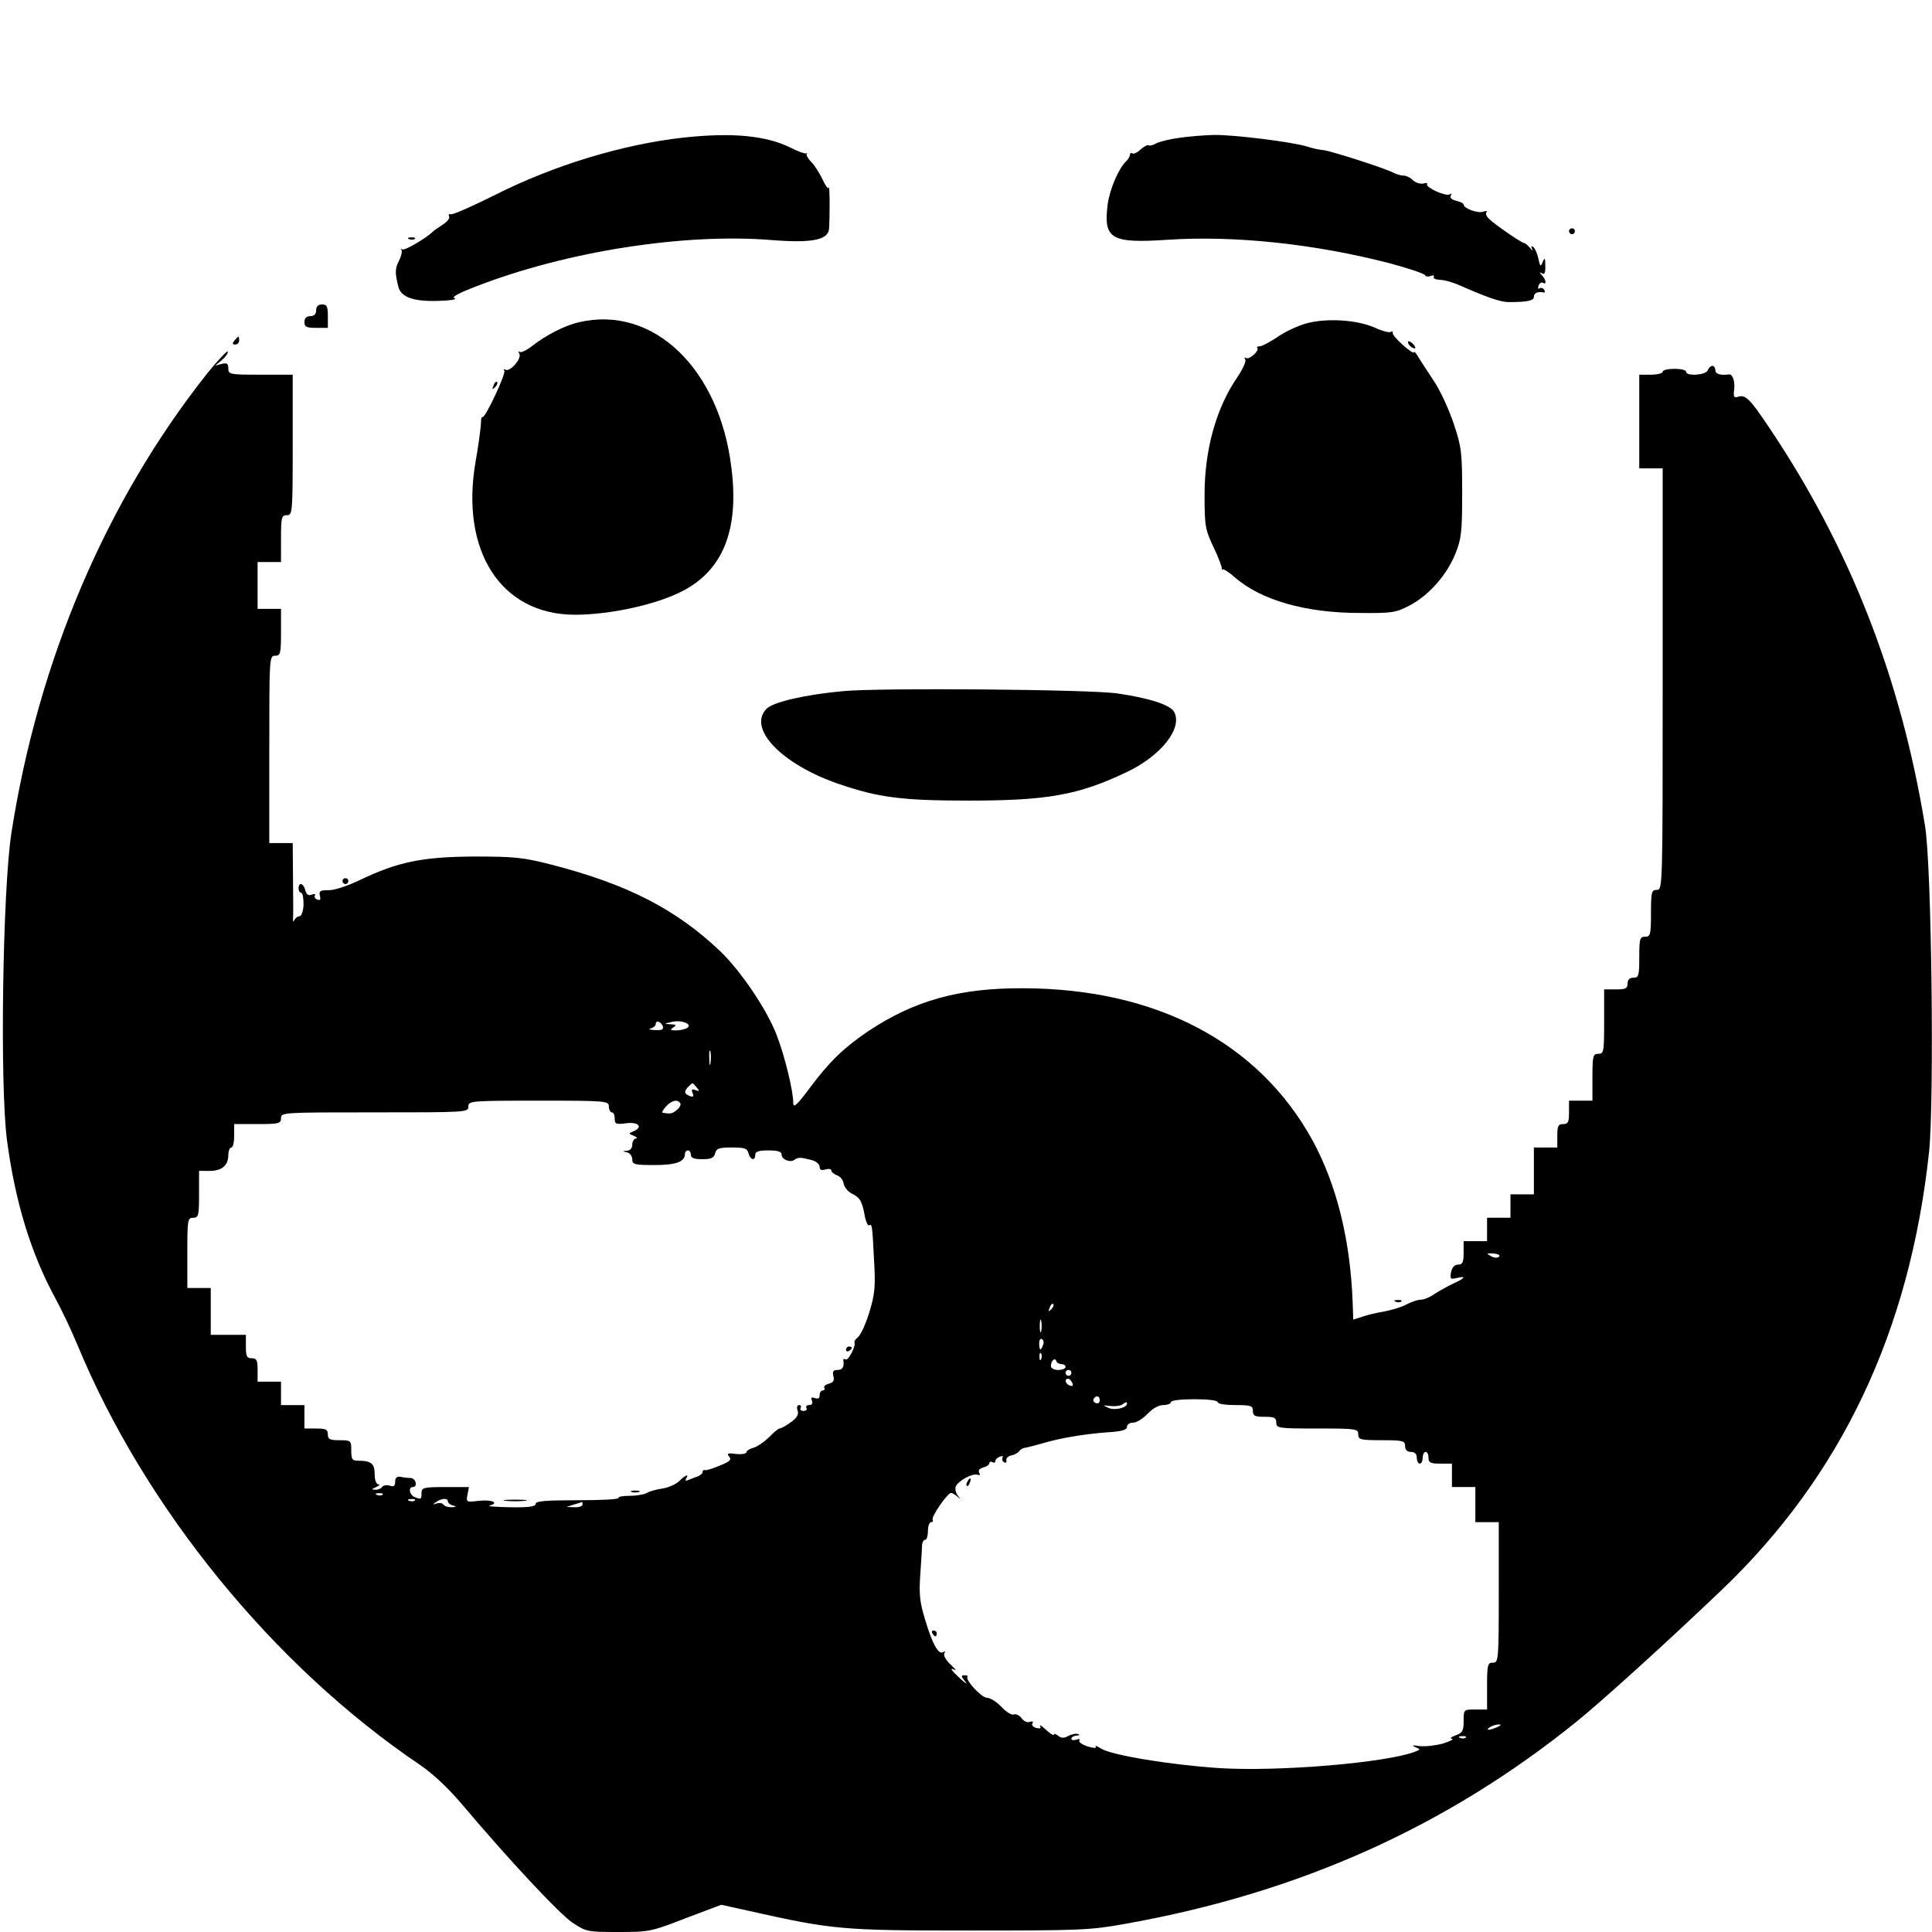
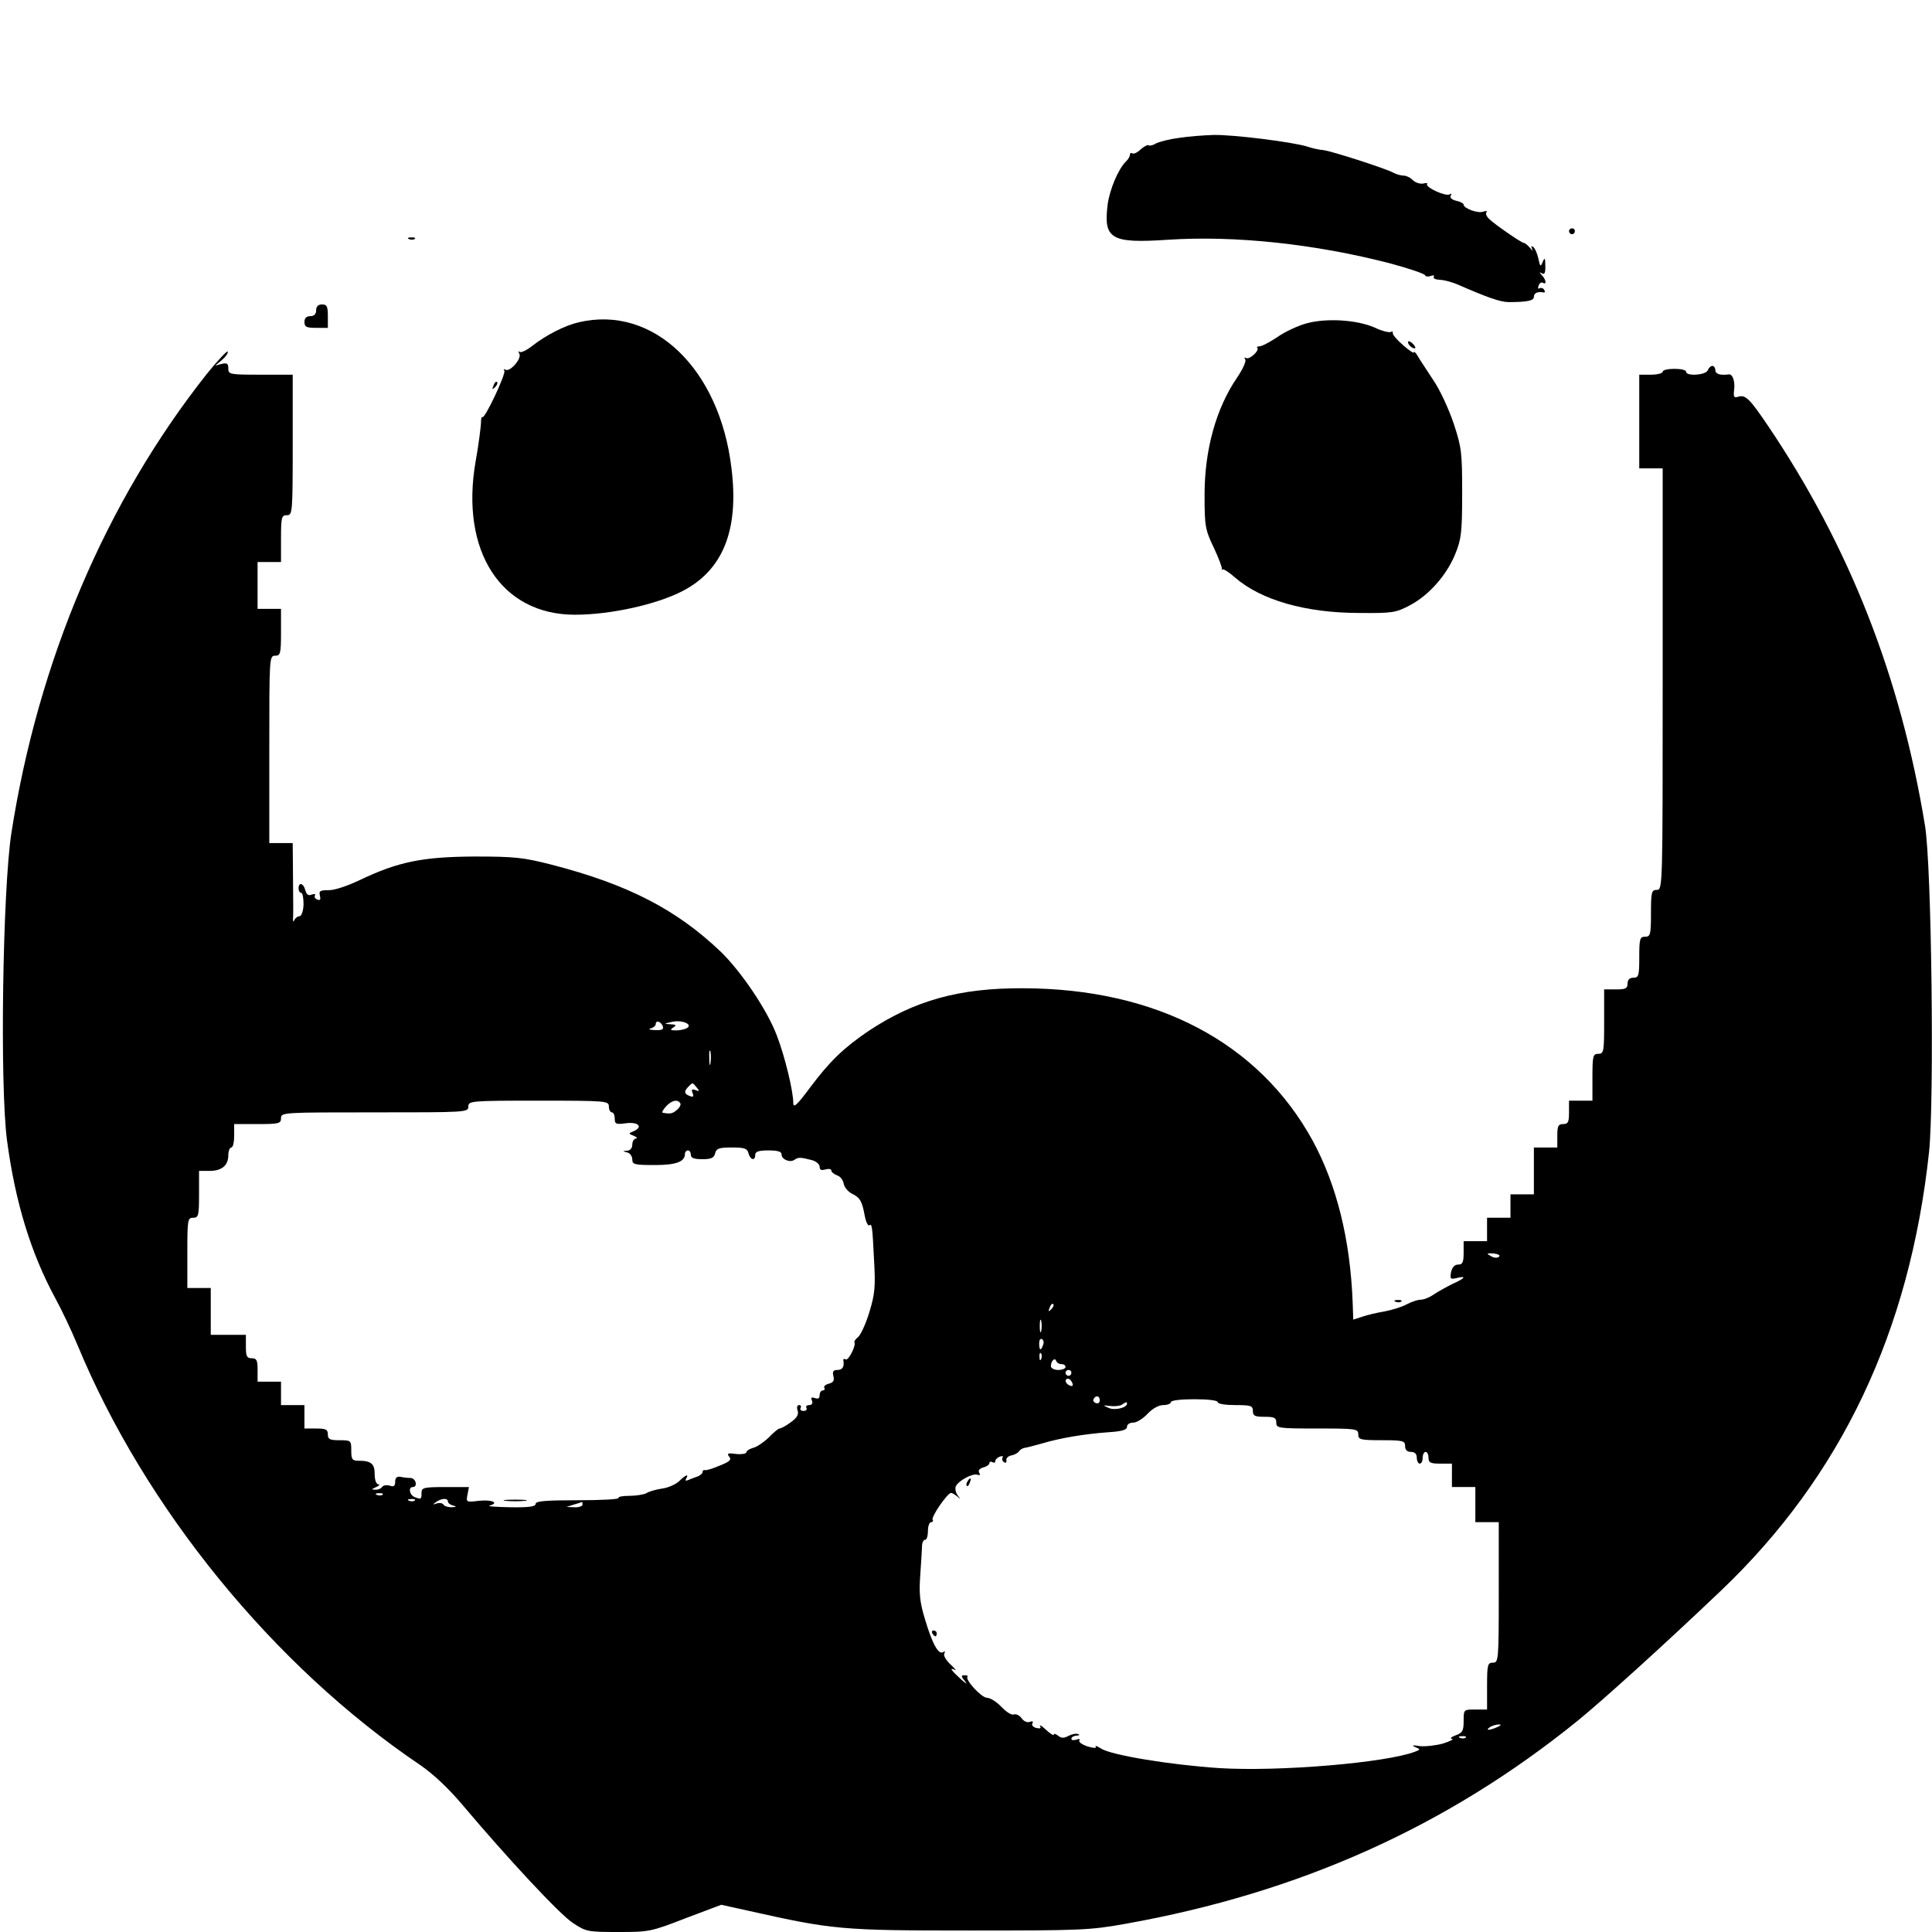
<svg xmlns="http://www.w3.org/2000/svg" version="1.0" width="660pt" height="660pt" viewBox="0 0 660 660" preserveAspectRatio="xMidYMid meet">
  <g transform="translate(0,660) scale(0.1,-0.1)" fill="#000000" stroke="none">
-     <path d="M2335 6130 c-208 -23 -445 -95 -646 -197 -74 -37 -140 -66 -148 -65 -7 2 -10 -1 -7 -7 4 -6 -6 -18 -21 -28 -15 -10 -30 -20 -33 -23 -21 -22 -99 -68 -106 -62 -5 4 -6 3 -3 -1 4 -5 0 -22 -8 -38 -14 -27 -14 -42 -2 -89 9 -35 51 -50 132 -48 43 1 70 5 60 9 -12 4 12 17 77 42 309 119 708 181 1005 157 137 -11 193 0 197 37 3 39 3 152 -1 142 -2 -6 -11 6 -21 28 -10 21 -27 48 -38 59 -12 12 -19 25 -16 28 2 3 1 4 -2 2 -3 -2 -27 6 -52 19 -85 42 -199 53 -367 35z" />
    <path d="M4028 6129 c-32 -4 -67 -13 -79 -19 -11 -7 -23 -9 -26 -6 -3 2 -14 -4 -26 -14 -11 -11 -24 -17 -29 -14 -4 3 -8 1 -8 -5 0 -5 -6 -16 -14 -23 -26 -26 -55 -95 -62 -146 -15 -119 11 -134 206 -121 227 15 502 -14 760 -81 63 -17 116 -35 118 -40 2 -5 10 -6 19 -3 9 4 14 2 11 -3 -3 -5 6 -9 21 -10 14 0 42 -8 61 -16 98 -43 145 -60 174 -60 64 0 86 5 86 18 0 13 13 19 33 15 5 -1 6 3 2 9 -3 6 -11 8 -16 5 -5 -3 -6 1 -3 9 3 9 10 13 15 10 13 -8 11 10 -3 25 -10 11 -10 13 0 7 8 -5 12 2 11 26 0 27 -2 30 -9 13 -7 -18 -9 -16 -15 13 -4 18 -12 35 -18 39 -6 4 -7 1 -3 -8 4 -8 1 -6 -7 4 -8 9 -17 17 -21 17 -8 0 -101 64 -120 83 -8 8 -12 18 -8 22 4 5 -1 5 -11 2 -18 -7 -67 11 -67 24 0 4 -11 10 -25 13 -16 4 -23 11 -19 18 4 6 3 8 -4 4 -13 -8 -83 24 -77 35 3 4 -3 5 -13 2 -11 -2 -26 3 -35 11 -8 9 -23 16 -31 16 -9 0 -24 4 -34 9 -26 15 -214 75 -240 78 -13 1 -38 6 -55 12 -51 16 -252 41 -320 40 -34 -1 -88 -5 -119 -10z" />
    <path d="M5360 5810 c0 -5 5 -10 10 -10 6 0 10 5 10 10 0 6 -4 10 -10 10 -5 0 -10 -4 -10 -10z" />
    <path d="M1398 5783 c7 -3 16 -2 19 1 4 3 -2 6 -13 5 -11 0 -14 -3 -6 -6z" />
    <path d="M1080 5540 c0 -13 -7 -20 -20 -20 -13 0 -20 -7 -20 -20 0 -17 7 -20 40 -20 l40 0 0 40 c0 33 -3 40 -20 40 -13 0 -20 -7 -20 -20z" />
    <path d="M1977 5499 c-48 -11 -112 -44 -158 -80 -20 -16 -40 -25 -44 -21 -5 4 -5 1 -1 -6 10 -16 -32 -64 -47 -55 -6 3 -8 2 -4 -3 6 -11 -67 -166 -75 -159 -3 3 -5 -7 -5 -22 -1 -16 -8 -73 -18 -128 -54 -308 87 -525 339 -525 120 0 276 34 366 80 139 71 195 208 169 419 -40 342 -268 560 -522 500z" />
    <path d="M4462 5495 c-29 -8 -74 -29 -99 -47 -26 -17 -52 -31 -60 -31 -7 0 -11 -3 -8 -5 9 -9 -27 -42 -38 -35 -6 3 -7 1 -3 -5 4 -6 -9 -34 -28 -62 -71 -104 -111 -245 -111 -400 0 -108 2 -119 32 -182 17 -36 29 -69 27 -72 -2 -3 -1 -4 2 -1 4 2 23 -10 42 -27 89 -78 242 -122 427 -122 111 -1 124 1 171 26 65 34 127 104 156 177 20 49 23 74 23 206 0 139 -2 157 -29 238 -16 48 -47 116 -70 149 -22 34 -47 71 -53 82 -7 12 -13 17 -13 12 0 -4 -17 7 -37 25 -21 18 -37 37 -35 42 1 5 -2 6 -7 3 -5 -3 -30 3 -55 15 -62 27 -166 33 -234 14z" />
-     <path d="M801 5437 c-8 -10 -7 -14 2 -14 8 0 14 6 14 14 0 7 -1 13 -2 13 -2 0 -8 -6 -14 -13z" />
    <path d="M4810 5431 c0 -10 19 -25 25 -20 1 2 -3 10 -11 17 -8 7 -14 8 -14 3z" />
    <path d="M706 5322 c-344 -435 -575 -978 -667 -1567 -30 -194 -40 -863 -15 -1051 28 -210 81 -384 165 -539 21 -38 55 -110 75 -158 231 -559 671 -1099 1172 -1437 45 -31 97 -80 145 -137 151 -179 331 -373 376 -402 45 -30 51 -31 155 -31 105 0 112 1 230 47 l122 46 95 -21 c286 -64 315 -67 751 -67 380 0 413 1 535 23 594 106 1098 332 1545 694 86 70 297 261 488 443 412 392 646 886 712 1500 18 173 9 979 -14 1115 -83 507 -258 953 -536 1365 -62 92 -77 107 -101 100 -15 -5 -18 -2 -15 23 4 28 -5 55 -18 53 -28 -4 -46 1 -46 14 0 8 -5 15 -10 15 -6 0 -13 -7 -16 -15 -7 -17 -74 -21 -74 -5 0 6 -18 10 -40 10 -22 0 -40 -4 -40 -10 0 -5 -18 -10 -40 -10 l-40 0 0 -160 0 -160 40 0 40 0 0 -720 c0 -713 0 -720 -20 -720 -18 0 -20 -7 -20 -80 0 -73 -2 -80 -20 -80 -18 0 -20 -7 -20 -70 0 -63 -2 -70 -20 -70 -13 0 -20 -7 -20 -20 0 -17 -7 -20 -40 -20 l-40 0 0 -110 c0 -103 -1 -110 -20 -110 -18 0 -20 -7 -20 -80 l0 -80 -40 0 -40 0 0 -40 c0 -33 -3 -40 -20 -40 -17 0 -20 -7 -20 -40 l0 -40 -40 0 -40 0 0 -80 0 -80 -40 0 -40 0 0 -40 0 -40 -40 0 -40 0 0 -40 0 -40 -40 0 -40 0 0 -40 c0 -33 -4 -40 -19 -40 -12 0 -20 -9 -24 -26 -4 -23 -2 -25 19 -20 36 9 29 -1 -14 -20 -20 -10 -49 -26 -64 -36 -14 -10 -34 -18 -45 -18 -10 0 -31 -7 -48 -16 -16 -9 -50 -19 -75 -24 -25 -4 -59 -12 -76 -18 l-31 -10 -2 57 c-8 217 -55 404 -137 555 -184 335 -534 519 -989 520 -219 1 -371 -42 -528 -146 -84 -57 -132 -103 -198 -191 -46 -62 -59 -74 -59 -55 0 41 -29 160 -56 230 -33 88 -122 219 -192 287 -152 145 -318 230 -577 297 -98 25 -126 28 -265 28 -177 -1 -260 -18 -390 -80 -44 -21 -89 -36 -109 -35 -28 0 -32 -3 -28 -19 3 -13 1 -17 -9 -13 -8 3 -11 9 -8 14 3 5 -2 6 -11 3 -11 -5 -18 0 -22 15 -6 24 -23 29 -23 6 0 -8 4 -15 9 -15 5 0 8 -18 8 -40 -1 -23 -7 -40 -14 -40 -6 0 -14 -6 -17 -12 -4 -9 -5 -8 -5 2 1 8 1 70 0 138 l-1 122 -40 0 -40 0 0 320 c0 313 0 320 20 320 18 0 20 7 20 80 l0 80 -40 0 -40 0 0 80 0 80 40 0 40 0 0 80 c0 73 2 80 20 80 19 0 20 7 20 240 l0 240 -110 0 c-105 0 -110 1 -110 21 0 17 -4 20 -22 16 l-23 -6 23 19 c13 11 22 24 20 29 -1 5 -34 -30 -72 -77z m1641 -2234 c-7 -4 -23 -8 -37 -8 -20 0 -22 2 -10 10 12 8 10 10 -10 11 -23 1 -22 2 5 8 34 8 73 -8 52 -21z m-83 7 c4 -12 -2 -15 -27 -14 -18 1 -24 3 -14 6 9 2 17 9 17 14 0 15 17 10 24 -6z m163 -127 c-2 -13 -4 -5 -4 17 -1 22 1 32 4 23 2 -10 2 -28 0 -40z m-47 -83 c11 -13 10 -14 -4 -9 -12 5 -15 2 -10 -10 5 -12 2 -15 -10 -10 -19 7 -20 16 -4 32 15 15 13 15 28 -3z m-300 -65 c0 -11 5 -20 10 -20 6 0 10 -10 10 -21 0 -19 4 -21 40 -16 42 5 58 -14 23 -28 -17 -7 -16 -8 2 -15 11 -5 14 -9 8 -9 -7 -1 -13 -10 -13 -21 0 -12 -7 -20 -17 -21 -17 -1 -17 -2 0 -6 9 -2 17 -13 17 -24 0 -17 8 -19 76 -19 74 0 104 11 104 39 0 6 5 11 10 11 6 0 10 -7 10 -15 0 -11 11 -15 39 -15 30 0 40 4 44 20 4 17 14 20 57 20 43 0 53 -3 57 -20 6 -23 23 -27 23 -5 0 11 12 15 45 15 32 0 45 -4 45 -14 0 -17 29 -29 44 -18 13 9 20 9 59 -1 15 -4 27 -14 27 -23 0 -11 6 -13 20 -9 11 3 20 2 20 -4 0 -5 9 -12 19 -16 11 -3 21 -16 23 -28 2 -12 14 -27 27 -34 29 -14 36 -26 45 -76 4 -21 11 -35 15 -33 10 7 11 0 17 -121 5 -87 3 -113 -16 -175 -12 -40 -30 -79 -39 -86 -9 -7 -14 -15 -12 -18 6 -10 -21 -64 -30 -58 -5 3 -9 2 -8 -3 4 -22 -3 -33 -20 -33 -14 0 -18 -5 -14 -21 4 -15 0 -22 -16 -26 -11 -3 -18 -9 -15 -14 3 -5 0 -9 -5 -9 -6 0 -11 -7 -11 -16 0 -11 -5 -14 -16 -10 -12 4 -15 2 -10 -9 3 -9 0 -15 -10 -15 -8 0 -12 -4 -9 -10 3 -5 -1 -10 -10 -10 -9 0 -13 5 -10 10 3 6 1 10 -5 10 -7 0 -9 -8 -5 -19 4 -14 -3 -25 -24 -40 -16 -12 -33 -21 -38 -21 -4 0 -21 -14 -37 -31 -17 -16 -40 -32 -53 -35 -13 -4 -23 -10 -23 -15 0 -5 -16 -8 -35 -6 -28 4 -33 2 -24 -9 9 -11 2 -17 -33 -31 -23 -10 -46 -17 -50 -15 -5 1 -8 -2 -8 -7 0 -5 -8 -11 -17 -15 -10 -3 -24 -9 -32 -12 -9 -4 -11 -2 -7 5 11 17 -2 13 -23 -8 -11 -11 -37 -23 -58 -26 -21 -3 -46 -10 -55 -16 -10 -5 -36 -9 -58 -9 -23 0 -39 -3 -37 -7 3 -5 -60 -8 -139 -8 -109 0 -144 -3 -144 -12 0 -10 -24 -13 -87 -12 -49 1 -80 3 -70 6 34 9 7 21 -37 16 -43 -5 -44 -5 -39 21 l5 26 -81 0 c-74 0 -81 -2 -81 -20 0 -22 -1 -23 -24 -14 -17 7 -22 34 -6 34 18 0 11 30 -7 31 -10 0 -26 2 -35 4 -12 2 -18 -3 -18 -17 0 -15 -5 -18 -19 -13 -11 3 -22 1 -26 -5 -3 -5 -14 -10 -23 -9 -14 0 -13 2 3 9 11 5 14 9 8 9 -8 1 -13 15 -13 35 0 36 -12 46 -56 46 -21 0 -24 5 -24 35 0 34 -1 35 -40 35 -33 0 -40 3 -40 20 0 17 -7 20 -40 20 l-40 0 0 40 0 40 -40 0 -40 0 0 40 0 40 -40 0 -40 0 0 40 c0 33 -3 40 -20 40 -17 0 -20 7 -20 40 l0 40 -60 0 -60 0 0 80 0 80 -40 0 -40 0 0 120 c0 113 1 120 20 120 18 0 20 7 20 80 l0 80 36 0 c42 0 64 19 64 54 0 14 5 26 10 26 6 0 10 18 10 40 l0 40 80 0 c73 0 80 2 80 20 0 20 7 20 320 20 313 0 320 0 320 20 0 19 7 20 240 20 233 0 240 -1 240 -20z m244 11 c3 -4 -2 -15 -12 -23 -15 -13 -23 -14 -49 -9 -3 0 2 10 12 21 19 21 40 26 49 11z m2797 -524 c-5 -5 -17 -5 -28 2 -16 9 -15 10 9 9 16 -2 24 -6 19 -11z m-1530 -180 c-10 -9 -11 -8 -5 6 3 10 9 15 12 12 3 -3 0 -11 -7 -18z m-34 -74 c-3 -10 -5 -2 -5 17 0 19 2 27 5 18 2 -10 2 -26 0 -35z m6 -48 c-7 -21 -13 -19 -13 6 0 11 4 18 10 14 5 -3 7 -12 3 -20z m-6 -47 c-3 -8 -6 -5 -6 6 -1 11 2 17 5 13 3 -3 4 -12 1 -19z m69 -18 c8 0 14 -4 14 -10 0 -5 -11 -10 -25 -10 -14 0 -25 6 -25 13 0 18 14 31 18 18 2 -6 10 -11 18 -11z m34 -30 c0 -5 -4 -10 -10 -10 -5 0 -10 5 -10 10 0 6 5 10 10 10 6 0 10 -4 10 -10z m3 -34 c4 -10 1 -13 -9 -9 -15 6 -19 23 -5 23 5 0 11 -7 14 -14z m94 -60 c0 -8 -6 -12 -14 -9 -7 3 -10 9 -7 14 8 14 21 11 21 -5z m403 -6 c0 -6 27 -10 60 -10 53 0 60 -2 60 -20 0 -17 7 -20 40 -20 33 0 40 -3 40 -20 0 -19 7 -20 140 -20 133 0 140 -1 140 -20 0 -18 7 -20 80 -20 73 0 80 -2 80 -20 0 -13 7 -20 20 -20 13 0 20 -7 20 -20 0 -11 5 -20 10 -20 6 0 10 9 10 20 0 11 5 20 10 20 6 0 10 -9 10 -20 0 -17 7 -20 40 -20 l40 0 0 -40 0 -40 40 0 40 0 0 -60 0 -60 40 0 40 0 0 -240 c0 -233 -1 -240 -20 -240 -18 0 -20 -7 -20 -80 l0 -80 -40 0 c-40 0 -40 0 -40 -39 0 -34 -4 -41 -27 -49 -16 -6 -21 -11 -13 -12 8 -1 -5 -8 -30 -16 -25 -7 -61 -11 -80 -9 -24 4 -29 3 -16 -3 19 -8 19 -9 0 -16 -99 -38 -466 -69 -671 -56 -164 11 -368 44 -402 67 -13 8 -21 11 -18 6 4 -6 -8 -5 -28 1 -18 6 -31 15 -28 20 4 5 -1 7 -10 3 -10 -3 -17 -2 -17 3 0 6 8 10 18 11 9 0 12 3 5 5 -7 3 -21 0 -33 -6 -16 -9 -25 -8 -36 1 -8 6 -14 8 -14 3 0 -4 -12 3 -27 17 -14 13 -23 19 -20 12 5 -7 0 -9 -13 -6 -11 3 -17 10 -13 16 4 6 0 8 -9 5 -8 -4 -21 2 -28 12 -7 10 -19 16 -27 13 -7 -3 -26 9 -42 26 -16 17 -38 31 -49 31 -19 0 -76 62 -67 72 3 3 -2 5 -10 5 -13 0 -12 -4 2 -21 10 -12 3 -8 -15 8 -34 31 -40 41 -19 31 6 -4 -1 5 -16 19 -16 15 -25 31 -21 38 4 7 3 8 -4 4 -16 -10 -37 28 -62 112 -18 59 -21 87 -16 155 3 45 6 90 6 100 1 9 5 17 11 17 5 0 9 14 9 30 0 17 5 30 11 30 5 0 8 4 5 8 -6 10 51 92 63 92 4 0 13 -6 21 -12 12 -11 12 -10 2 3 -7 9 -10 23 -7 31 8 19 57 46 74 40 9 -3 11 0 6 7 -4 8 1 14 14 18 12 3 21 10 21 15 0 5 5 6 10 3 6 -3 10 -2 10 3 0 6 7 13 16 16 8 3 12 2 9 -3 -3 -5 -1 -13 5 -16 6 -4 9 -1 8 6 -2 7 6 15 17 17 11 2 23 9 26 14 3 5 12 11 20 12 8 1 34 8 59 15 64 19 144 32 223 38 49 3 67 8 67 19 0 8 9 14 21 14 12 0 34 14 49 30 17 18 38 30 54 30 14 0 26 5 26 10 0 6 33 10 80 10 47 0 80 -4 80 -10z m-310 -5 c0 -14 -41 -24 -62 -15 -22 10 -22 10 4 7 15 -2 33 0 40 4 15 10 18 11 18 4z m-2543 -311 c-3 -3 -12 -4 -19 -1 -8 3 -5 6 6 6 11 1 17 -2 13 -5z m110 -20 c-3 -3 -12 -4 -19 -1 -8 3 -5 6 6 6 11 1 17 -2 13 -5z m113 -3 c0 -5 8 -12 18 -14 13 -4 12 -5 -5 -6 -12 0 -24 3 -28 9 -3 5 -13 7 -23 4 -14 -5 -15 -4 -2 5 18 13 40 14 40 2z m460 -11 c0 -5 -12 -10 -27 -9 l-28 1 25 8 c14 4 26 8 28 9 1 1 2 -3 2 -9z m3125 -760 c-27 -12 -43 -12 -25 0 8 5 22 9 30 9 10 0 8 -3 -5 -9z m-108 -36 c-3 -3 -12 -4 -19 -1 -8 3 -5 6 6 6 11 1 17 -2 13 -5z" />
-     <path d="M2890 1989 c0 -5 5 -7 10 -4 6 3 10 8 10 11 0 2 -4 4 -10 4 -5 0 -10 -5 -10 -11z" />
-     <path d="M2158 1503 c6 -2 18 -2 25 0 6 3 1 5 -13 5 -14 0 -19 -2 -12 -5z" />
+     <path d="M2158 1503 z" />
    <path d="M1728 1473 c17 -2 47 -2 65 0 17 2 3 4 -33 4 -36 0 -50 -2 -32 -4z" />
    <path d="M3305 1539 c-4 -6 -5 -12 -2 -15 2 -3 7 2 10 11 7 17 1 20 -8 4z" />
    <path d="M3185 1020 c3 -5 8 -10 11 -10 2 0 4 5 4 10 0 6 -5 10 -11 10 -5 0 -7 -4 -4 -10z" />
    <path d="M1686 5283 c-6 -14 -5 -15 5 -6 7 7 10 15 7 18 -3 3 -9 -2 -12 -12z" />
-     <path d="M2880 4239 c-129 -12 -238 -37 -261 -60 -67 -67 51 -190 246 -257 137 -47 218 -57 445 -57 267 0 374 19 536 96 120 56 195 151 165 207 -13 24 -84 47 -193 63 -93 14 -813 20 -938 8z" />
-     <path d="M1170 3590 c0 -5 5 -10 10 -10 6 0 10 5 10 10 0 6 -4 10 -10 10 -5 0 -10 -4 -10 -10z" />
    <path d="M4768 2153 c7 -3 16 -2 19 1 4 3 -2 6 -13 5 -11 0 -14 -3 -6 -6z" />
  </g>
</svg>